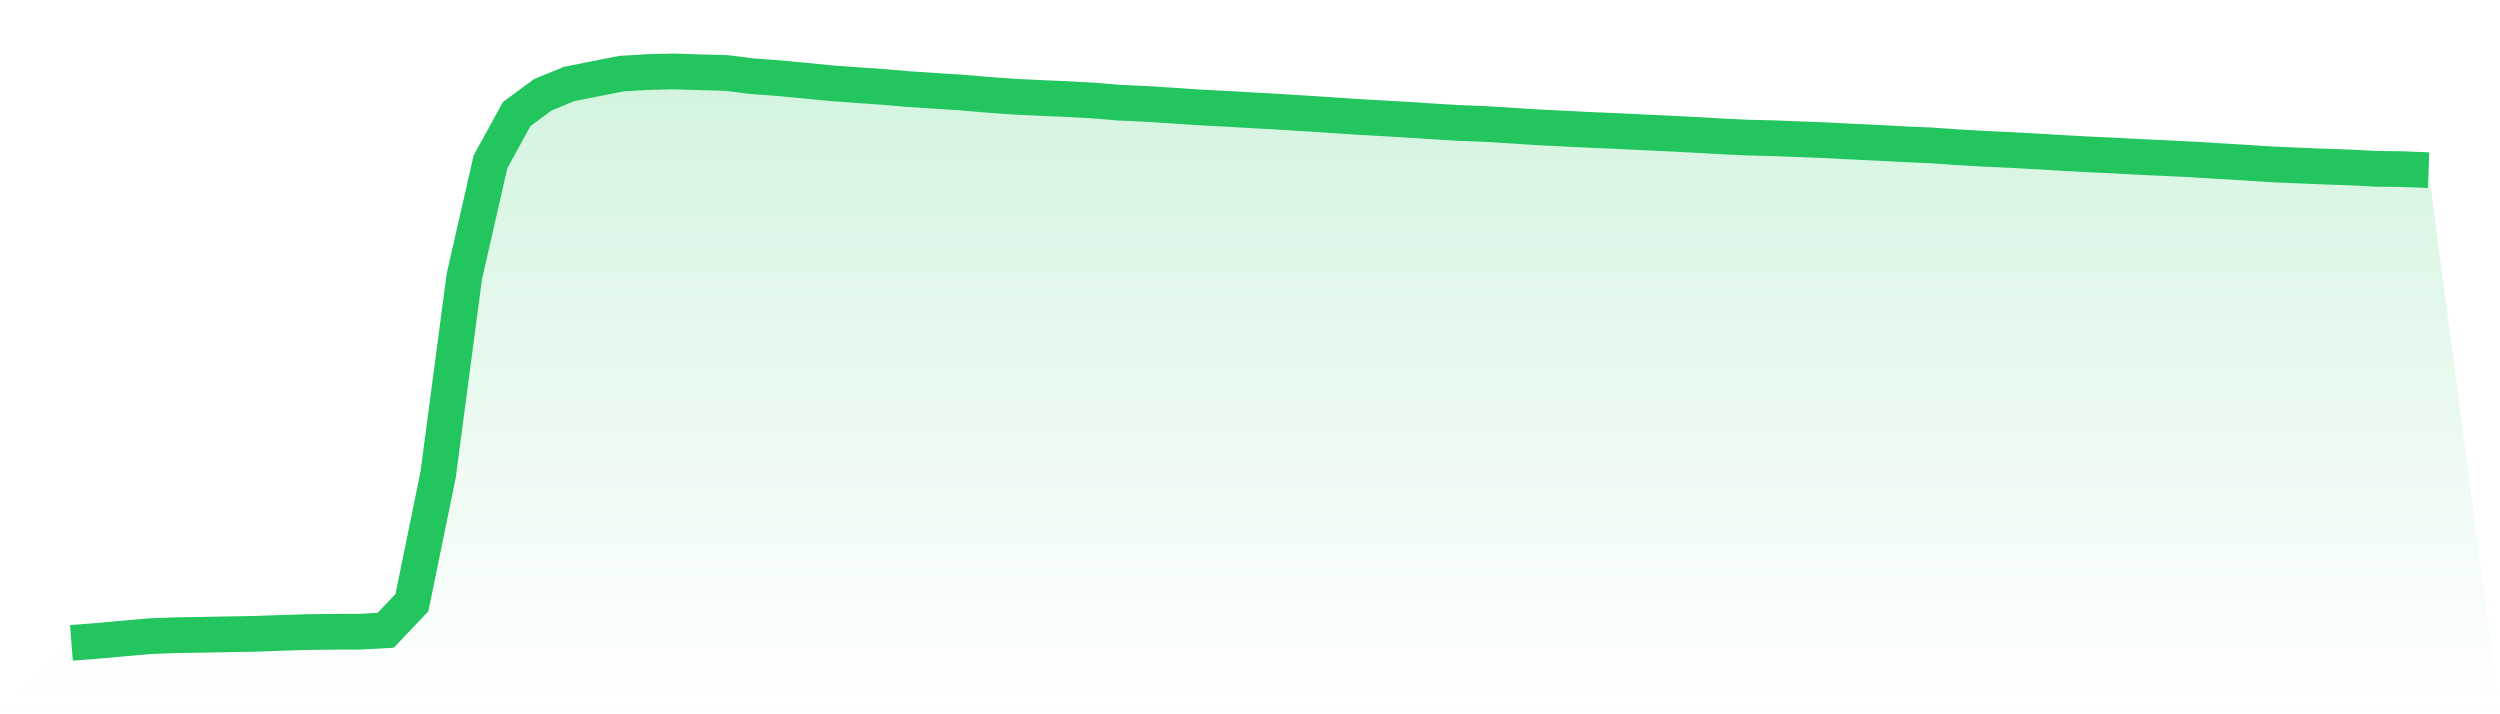
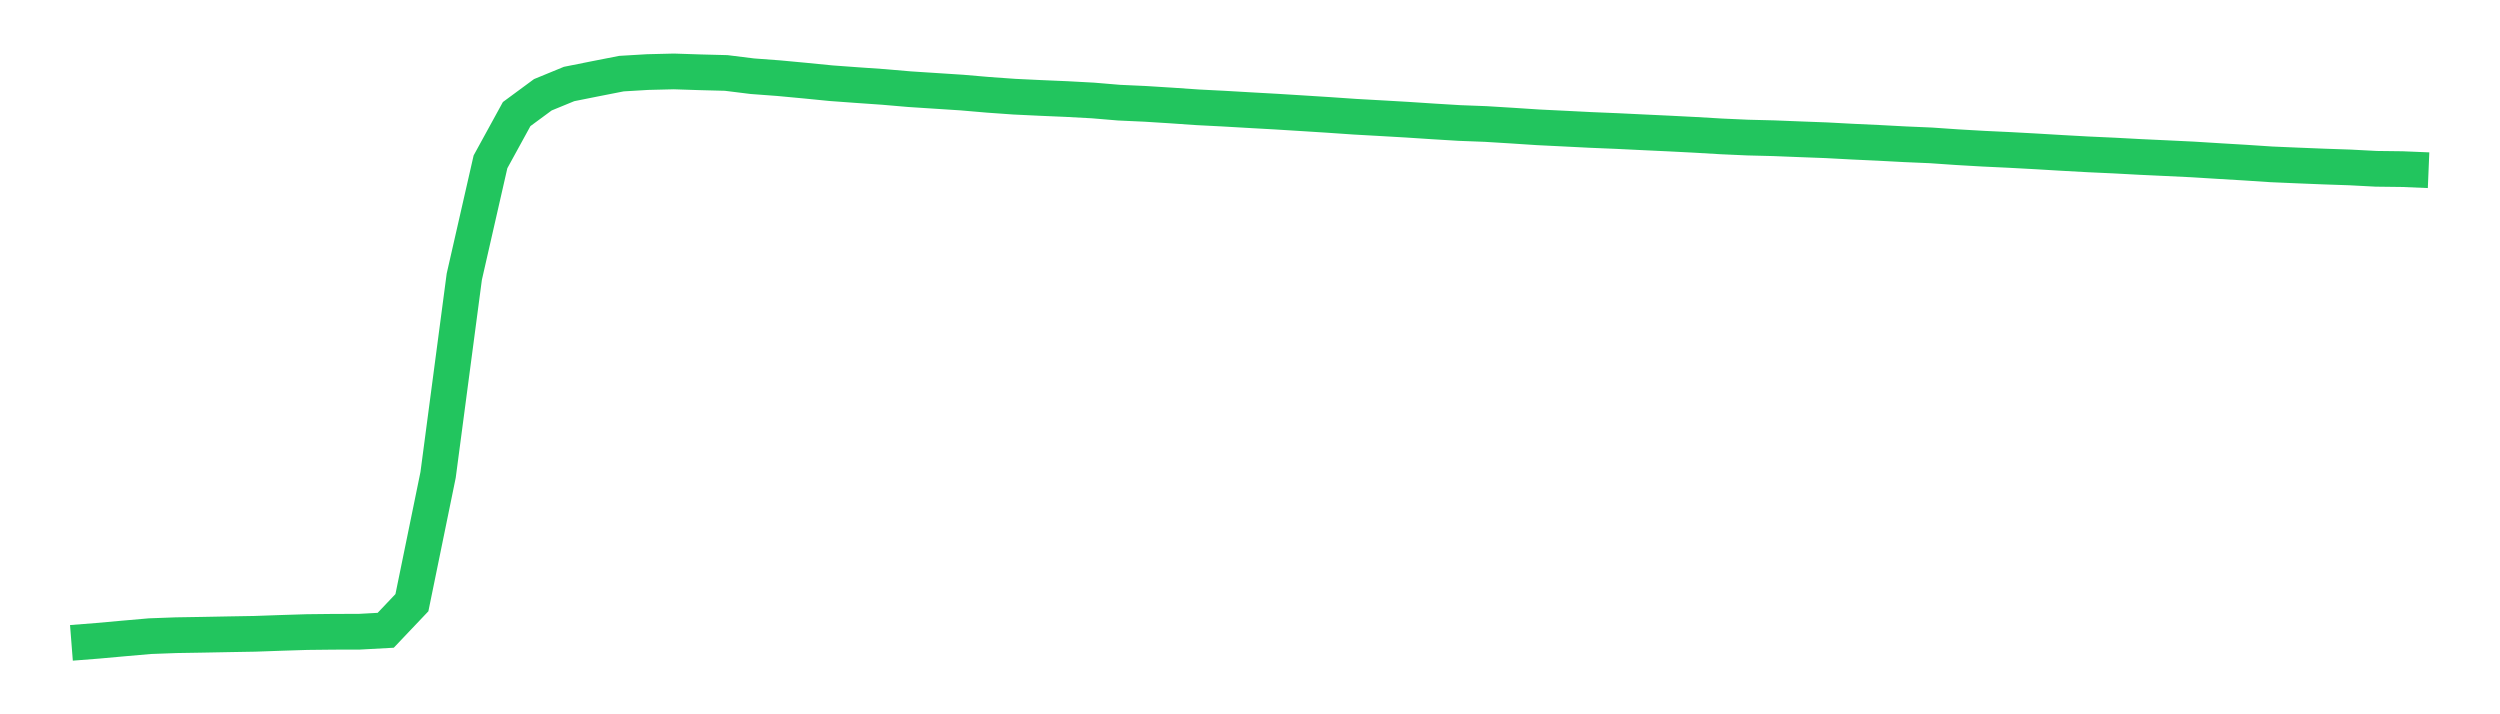
<svg xmlns="http://www.w3.org/2000/svg" viewBox="0 0 140 40">
  <defs>
    <linearGradient id="gradient" x1="0" x2="0" y1="0" y2="1">
      <stop offset="0%" stop-color="#22c55e" stop-opacity="0.2" />
      <stop offset="100%" stop-color="#22c55e" stop-opacity="0" />
    </linearGradient>
  </defs>
-   <path d="M4,36 L4,36 L5.467,35.885 L6.933,35.753 L8.4,35.625 L9.867,35.571 L11.333,35.547 L12.8,35.519 L14.267,35.494 L15.733,35.442 L17.2,35.396 L18.667,35.38 L20.133,35.376 L21.6,35.296 L23.067,33.75 L24.533,26.595 L26,15.496 L27.467,9.063 L28.933,6.388 L30.4,5.307 L31.867,4.704 L33.333,4.411 L34.8,4.123 L36.267,4.036 L37.733,4 L39.2,4.048 L40.667,4.086 L42.133,4.268 L43.6,4.377 L45.067,4.514 L46.533,4.659 L48,4.766 L49.467,4.868 L50.933,4.994 L52.4,5.089 L53.867,5.184 L55.333,5.31 L56.8,5.414 L58.267,5.484 L59.733,5.547 L61.2,5.626 L62.667,5.749 L64.133,5.816 L65.6,5.908 L67.067,6.009 L68.533,6.084 L70,6.169 L71.467,6.251 L72.933,6.342 L74.4,6.435 L75.867,6.536 L77.333,6.618 L78.8,6.703 L80.267,6.799 L81.733,6.888 L83.2,6.944 L84.667,7.034 L86.133,7.13 L87.6,7.202 L89.067,7.276 L90.533,7.337 L92,7.408 L93.467,7.477 L94.933,7.552 L96.4,7.638 L97.867,7.704 L99.333,7.741 L100.8,7.799 L102.267,7.854 L103.733,7.932 L105.2,8 L106.667,8.078 L108.133,8.141 L109.6,8.242 L111.067,8.327 L112.533,8.396 L114,8.476 L115.467,8.563 L116.933,8.644 L118.4,8.711 L119.867,8.79 L121.333,8.858 L122.8,8.929 L124.267,9.02 L125.733,9.107 L127.2,9.204 L128.667,9.267 L130.133,9.326 L131.6,9.376 L133.067,9.453 L134.533,9.471 L136,9.532 L140,40 L0,40 z" fill="url(#gradient)" />
  <path d="M4,36 L4,36 L5.467,35.885 L6.933,35.753 L8.4,35.625 L9.867,35.571 L11.333,35.547 L12.8,35.519 L14.267,35.494 L15.733,35.442 L17.2,35.396 L18.667,35.38 L20.133,35.376 L21.6,35.296 L23.067,33.75 L24.533,26.595 L26,15.496 L27.467,9.063 L28.933,6.388 L30.4,5.307 L31.867,4.704 L33.333,4.411 L34.8,4.123 L36.267,4.036 L37.733,4 L39.2,4.048 L40.667,4.086 L42.133,4.268 L43.6,4.377 L45.067,4.514 L46.533,4.659 L48,4.766 L49.467,4.868 L50.933,4.994 L52.4,5.089 L53.867,5.184 L55.333,5.31 L56.8,5.414 L58.267,5.484 L59.733,5.547 L61.2,5.626 L62.667,5.749 L64.133,5.816 L65.6,5.908 L67.067,6.009 L68.533,6.084 L70,6.169 L71.467,6.251 L72.933,6.342 L74.4,6.435 L75.867,6.536 L77.333,6.618 L78.8,6.703 L80.267,6.799 L81.733,6.888 L83.2,6.944 L84.667,7.034 L86.133,7.13 L87.6,7.202 L89.067,7.276 L90.533,7.337 L92,7.408 L93.467,7.477 L94.933,7.552 L96.4,7.638 L97.867,7.704 L99.333,7.741 L100.8,7.799 L102.267,7.854 L103.733,7.932 L105.2,8 L106.667,8.078 L108.133,8.141 L109.6,8.242 L111.067,8.327 L112.533,8.396 L114,8.476 L115.467,8.563 L116.933,8.644 L118.4,8.711 L119.867,8.79 L121.333,8.858 L122.8,8.929 L124.267,9.02 L125.733,9.107 L127.2,9.204 L128.667,9.267 L130.133,9.326 L131.6,9.376 L133.067,9.453 L134.533,9.471 L136,9.532" fill="none" stroke="#22c55e" stroke-width="2" />
</svg>